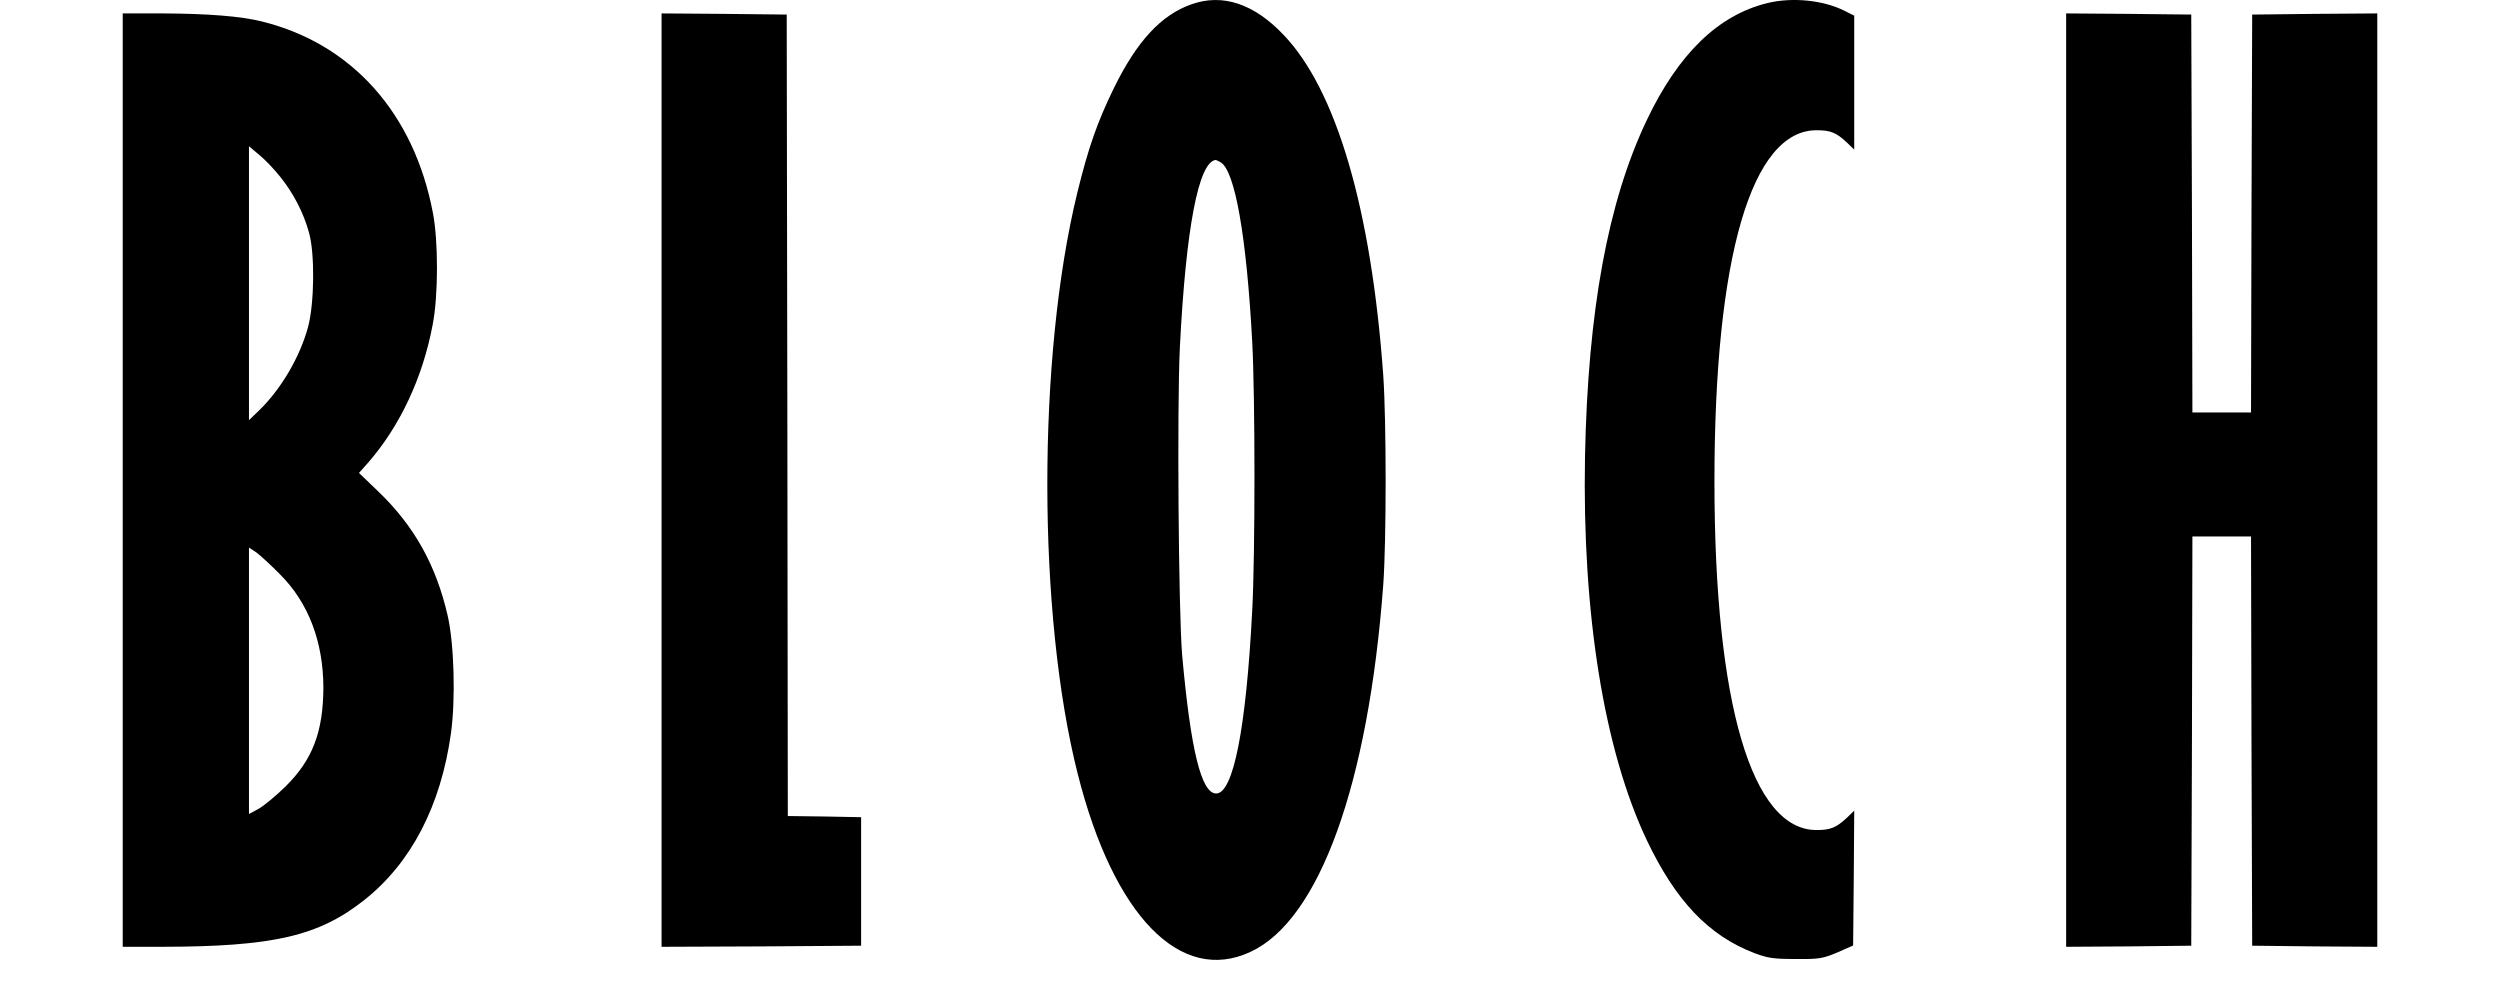
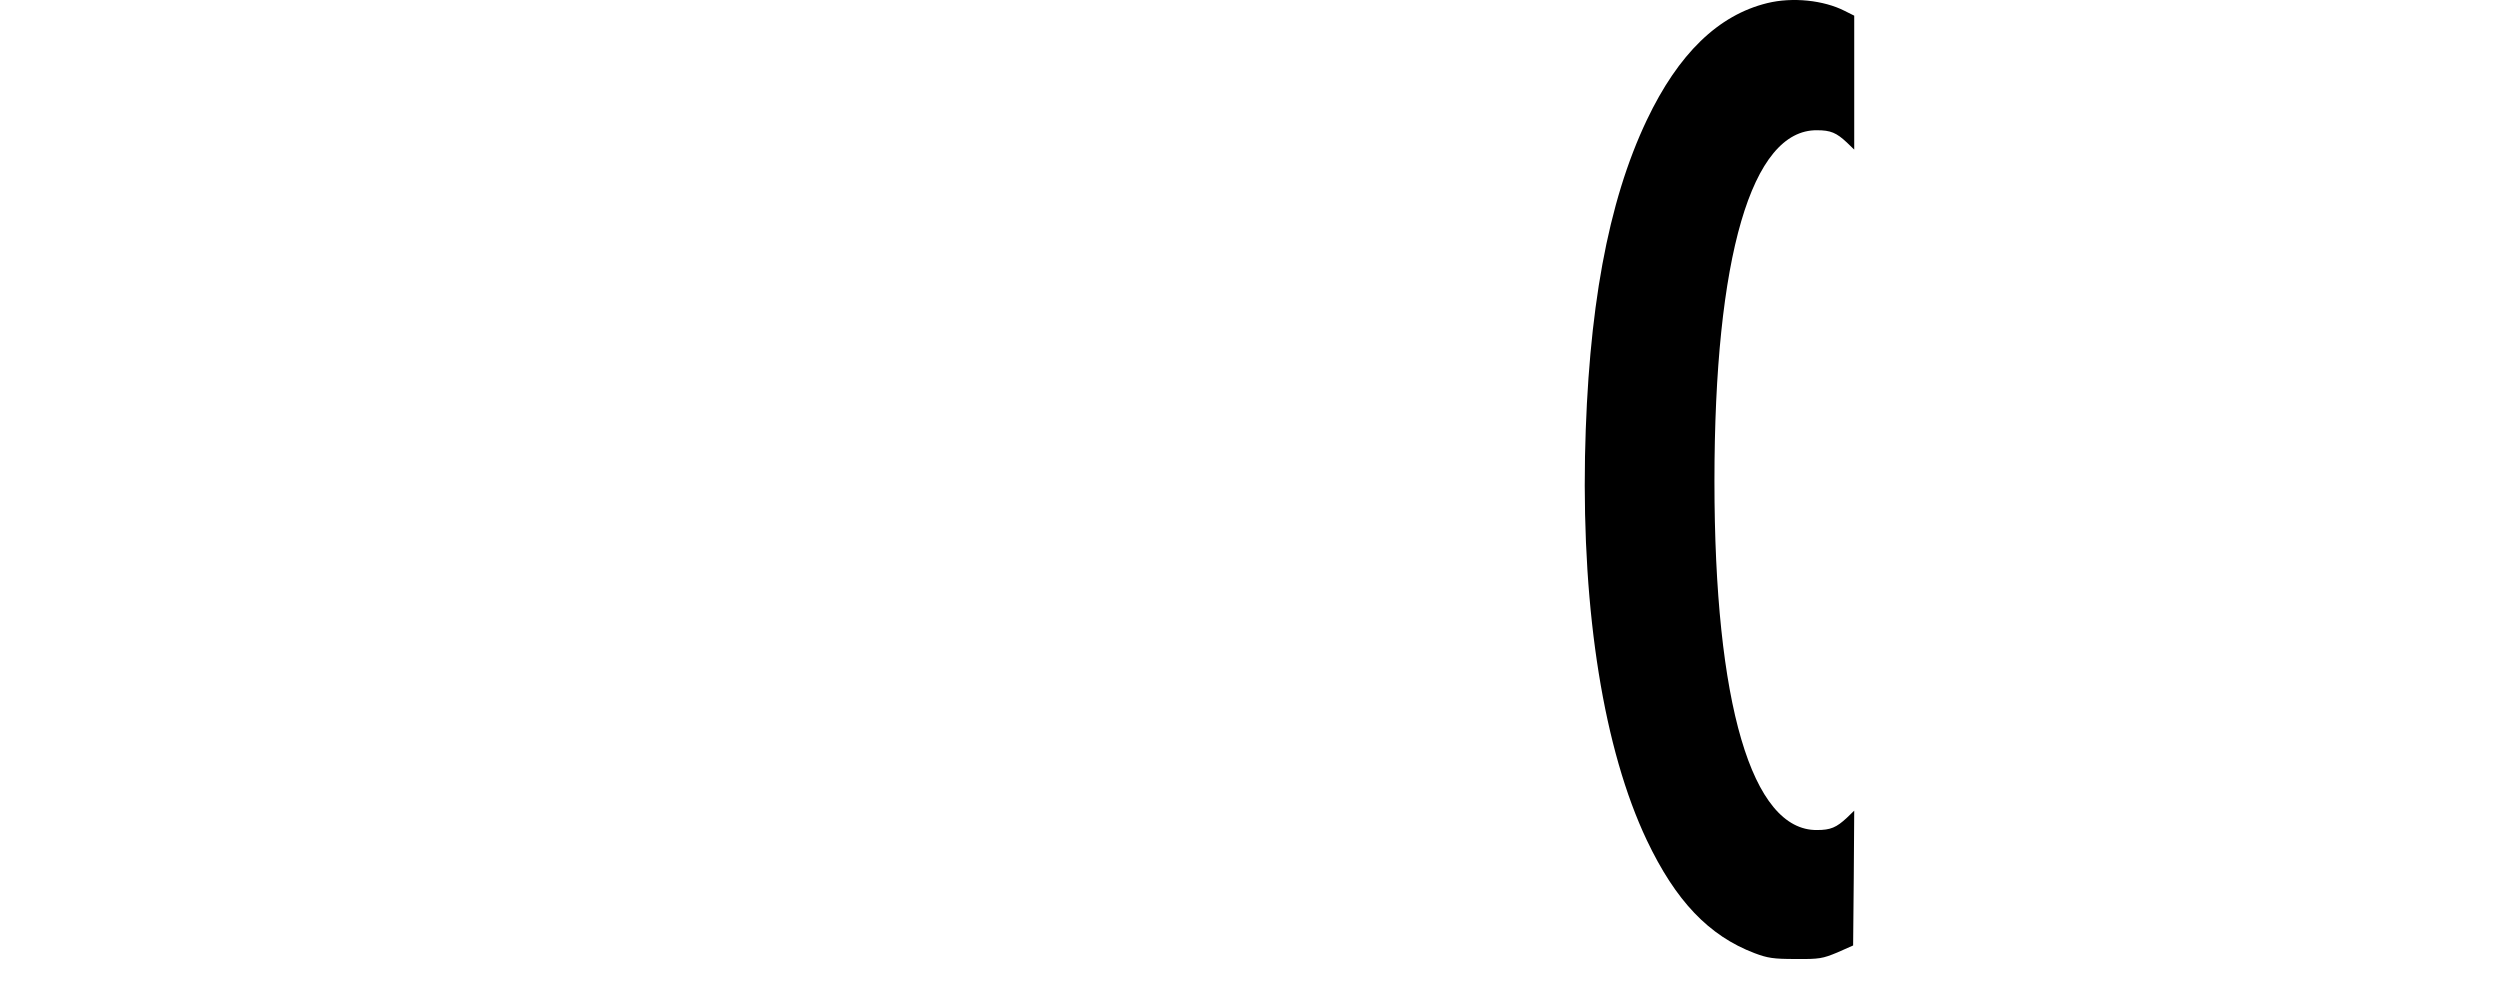
<svg xmlns="http://www.w3.org/2000/svg" width="145" height="57" viewBox="0 0 39 17" fill="none">
-   <path d="M18.494 0.072C17.963 0.256 17.542 0.712 17.14 1.535C16.856 2.12 16.704 2.553 16.513 3.333C15.818 6.176 15.822 10.634 16.52 13.387C17.14 15.844 18.299 17.034 19.512 16.464C20.701 15.91 21.547 13.566 21.805 10.119C21.86 9.358 21.86 7.287 21.805 6.492C21.598 3.617 20.994 1.55 20.073 0.595C19.566 0.065 19.028 -0.115 18.494 0.072ZM18.989 2.806C19.239 2.939 19.442 4.097 19.539 5.926C19.59 6.893 19.59 9.581 19.539 10.548C19.434 12.603 19.211 13.726 18.915 13.726C18.658 13.726 18.474 12.977 18.326 11.328C18.264 10.591 18.236 7.018 18.287 6.004C18.392 3.937 18.611 2.798 18.907 2.767C18.915 2.767 18.95 2.783 18.989 2.806Z" fill="black" />
  <path d="M28.451 0.053C27.6 0.26 26.91 0.93 26.364 2.077C25.689 3.497 25.346 5.373 25.295 7.896C25.245 10.61 25.623 12.97 26.364 14.534C26.863 15.583 27.436 16.187 28.228 16.488C28.454 16.573 28.552 16.589 28.938 16.589C29.351 16.593 29.406 16.581 29.66 16.476L29.933 16.355L29.944 15.189L29.952 14.023L29.827 14.144C29.644 14.315 29.543 14.358 29.308 14.358C28.181 14.37 27.534 12.17 27.534 8.325C27.534 4.444 28.177 2.241 29.308 2.253C29.543 2.253 29.644 2.295 29.827 2.467L29.952 2.588V1.43V0.271L29.788 0.189C29.422 0.002 28.883 -0.052 28.451 0.053Z" fill="black" />
-   <path d="M0 8.305V16.378H0.675C2.605 16.375 3.389 16.195 4.181 15.567C4.992 14.924 5.503 13.937 5.678 12.685C5.76 12.092 5.733 11.133 5.62 10.645C5.421 9.776 5.039 9.093 4.419 8.5L4.087 8.181L4.247 8.001C4.797 7.369 5.191 6.531 5.362 5.614C5.46 5.115 5.46 4.168 5.366 3.684C5.039 1.96 3.966 0.759 2.414 0.373C2.036 0.279 1.478 0.236 0.694 0.232H0V8.305ZM2.726 3.06C2.952 3.341 3.128 3.68 3.221 4.019C3.327 4.386 3.315 5.252 3.206 5.657C3.065 6.176 2.742 6.726 2.363 7.096L2.184 7.268V4.901V2.53L2.36 2.678C2.457 2.756 2.621 2.927 2.726 3.06ZM2.714 9.928C3.214 10.423 3.471 11.106 3.471 11.901C3.467 12.662 3.284 13.145 2.812 13.609C2.648 13.769 2.441 13.941 2.348 13.992L2.184 14.081V11.776V9.472L2.313 9.557C2.379 9.608 2.562 9.772 2.714 9.928Z" fill="black" />
-   <path d="M9.321 8.305V16.378L11.049 16.371L12.773 16.359V15.247V14.136L12.141 14.124L11.505 14.116L11.497 7.182L11.486 0.252L10.405 0.24L9.321 0.232V8.305Z" fill="black" />
-   <path d="M33.618 8.305V16.378L34.702 16.371L35.782 16.359L35.794 12.818L35.802 9.28H36.309H36.816L36.824 12.818L36.836 16.359L37.92 16.371L39 16.378V8.305V0.232L37.92 0.24L36.836 0.252L36.824 3.692L36.816 7.135H36.309H35.802L35.794 3.692L35.782 0.252L34.702 0.24L33.618 0.232V8.305Z" fill="black" />
</svg>